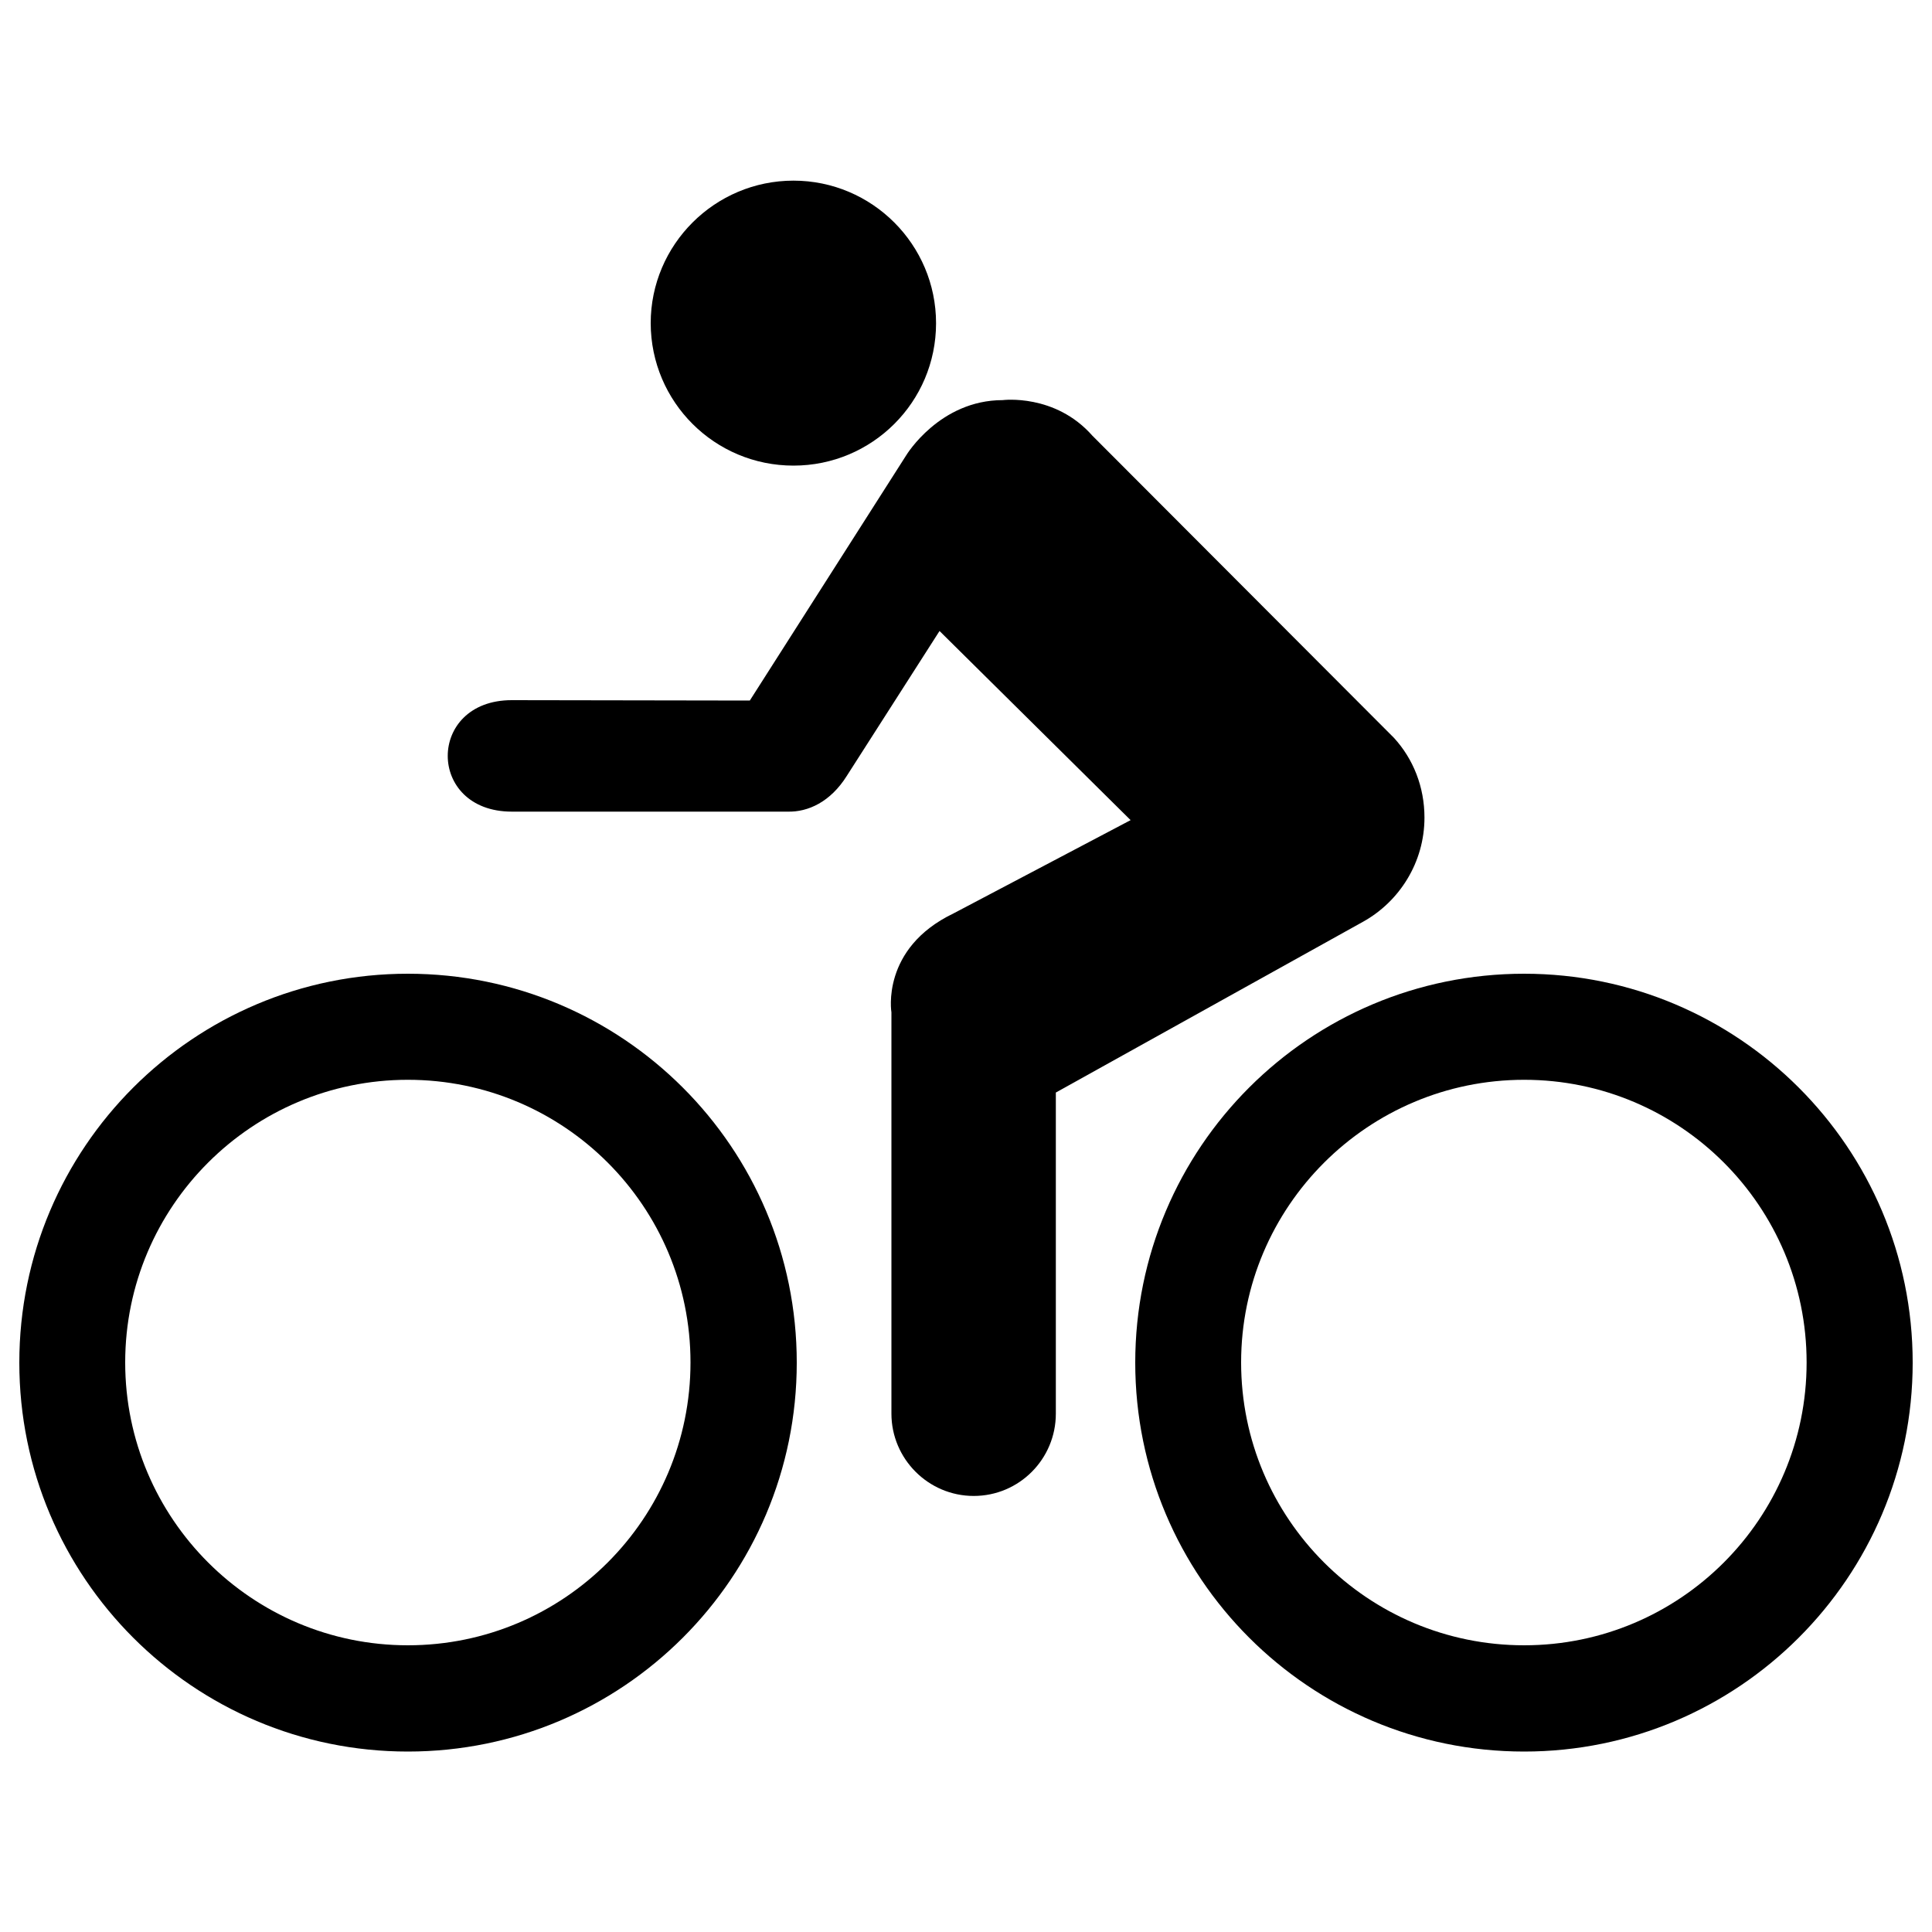
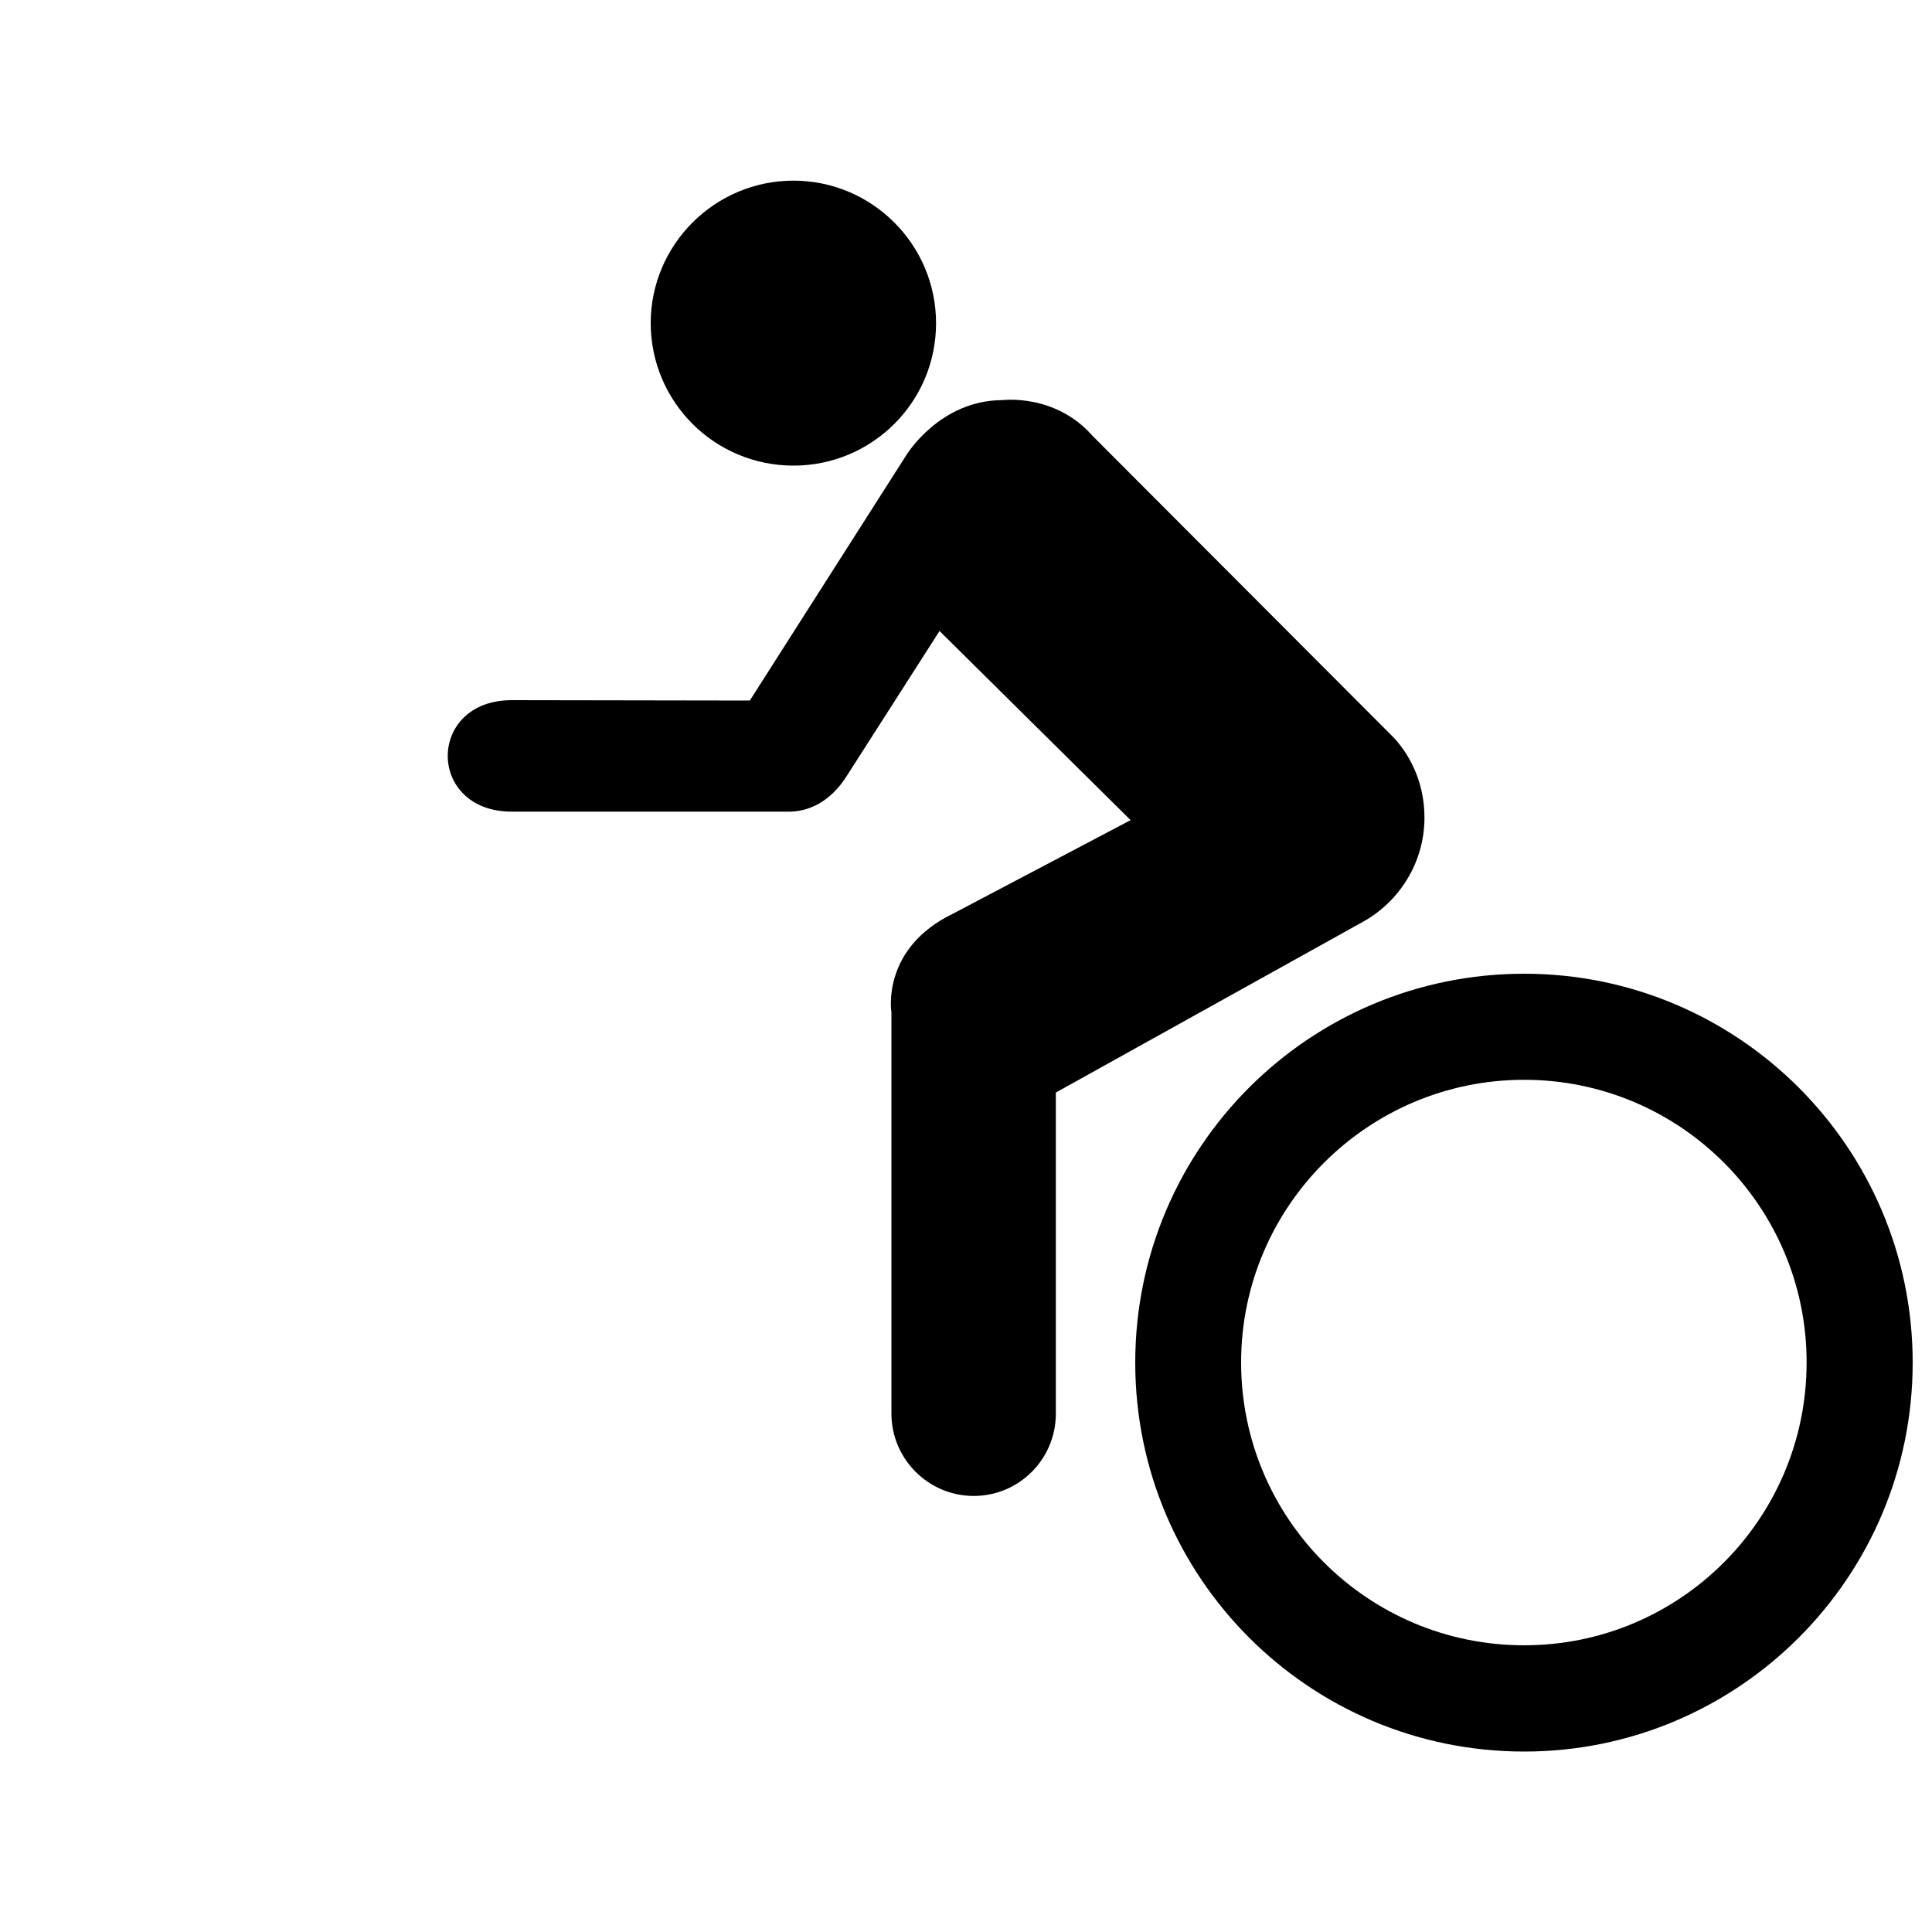
<svg xmlns="http://www.w3.org/2000/svg" version="1.1" x="0px" y="0px" viewBox="0 0 1000 1000" enable-background="new 0 0 1000 1000" xml:space="preserve">
  <g>
    <path d="M410.7,241c40.7,0,73.8-32.9,73.8-73.7c0-40.7-33.1-73.8-73.8-73.8c-40.7,0-73.9,33.1-73.9,73.8C336.9,208.1,369.9,241,410.7,241" />
    <path d="M407.6,420.1H264.9c-44.2,0-44.2-57.7,0-57.7l123.2,0.2l81-127c0,0,17.2-28.5,49.9-28.5c0,0,27.1-3.5,46.4,18.4l156.1,156.4c10,10.9,15.8,25.4,15.8,41.3c0,23.1-12.9,43.4-31.8,53.9l-159,88.4v166.2c0,23.5-19,42.6-42.5,42.6c-23.5,0-42.6-19.2-42.6-42.6V524c0,0-5.6-33.1,32.1-51.2l91.7-48.3l-98.9-97.9l-48,75C429.9,415,418.3,420.4,407.6,420.1L407.6,420.1z" />
-     <path d="M10,705.3c0,111.3,90.2,201.3,201.1,201.3c111.1,0,201.3-90,201.3-201.3C412.4,594,322.2,504,211.1,504C100.2,504,10,594,10,705.3z M64.8,705.2c0-80.8,65.7-146.3,146.3-146.3c80.8,0,146.3,65.5,146.3,146.3c0,80.9-65.5,146.4-146.3,146.4C130.5,851.6,64.8,786.1,64.8,705.2z" />
    <path d="M587.6,705.3c0,111.2,90.1,201.3,201.3,201.3c110.8,0,201.1-90,201.1-201.3C990,594,899.7,504,788.9,504C677.7,504,587.6,594,587.6,705.3z M642.4,705.2c0-80.7,65.7-146.3,146.5-146.3c80.7,0,146.2,65.5,146.2,146.3c0,80.9-65.5,146.4-146.2,146.4C708,851.6,642.4,786.1,642.4,705.2z" />
  </g>
</svg>